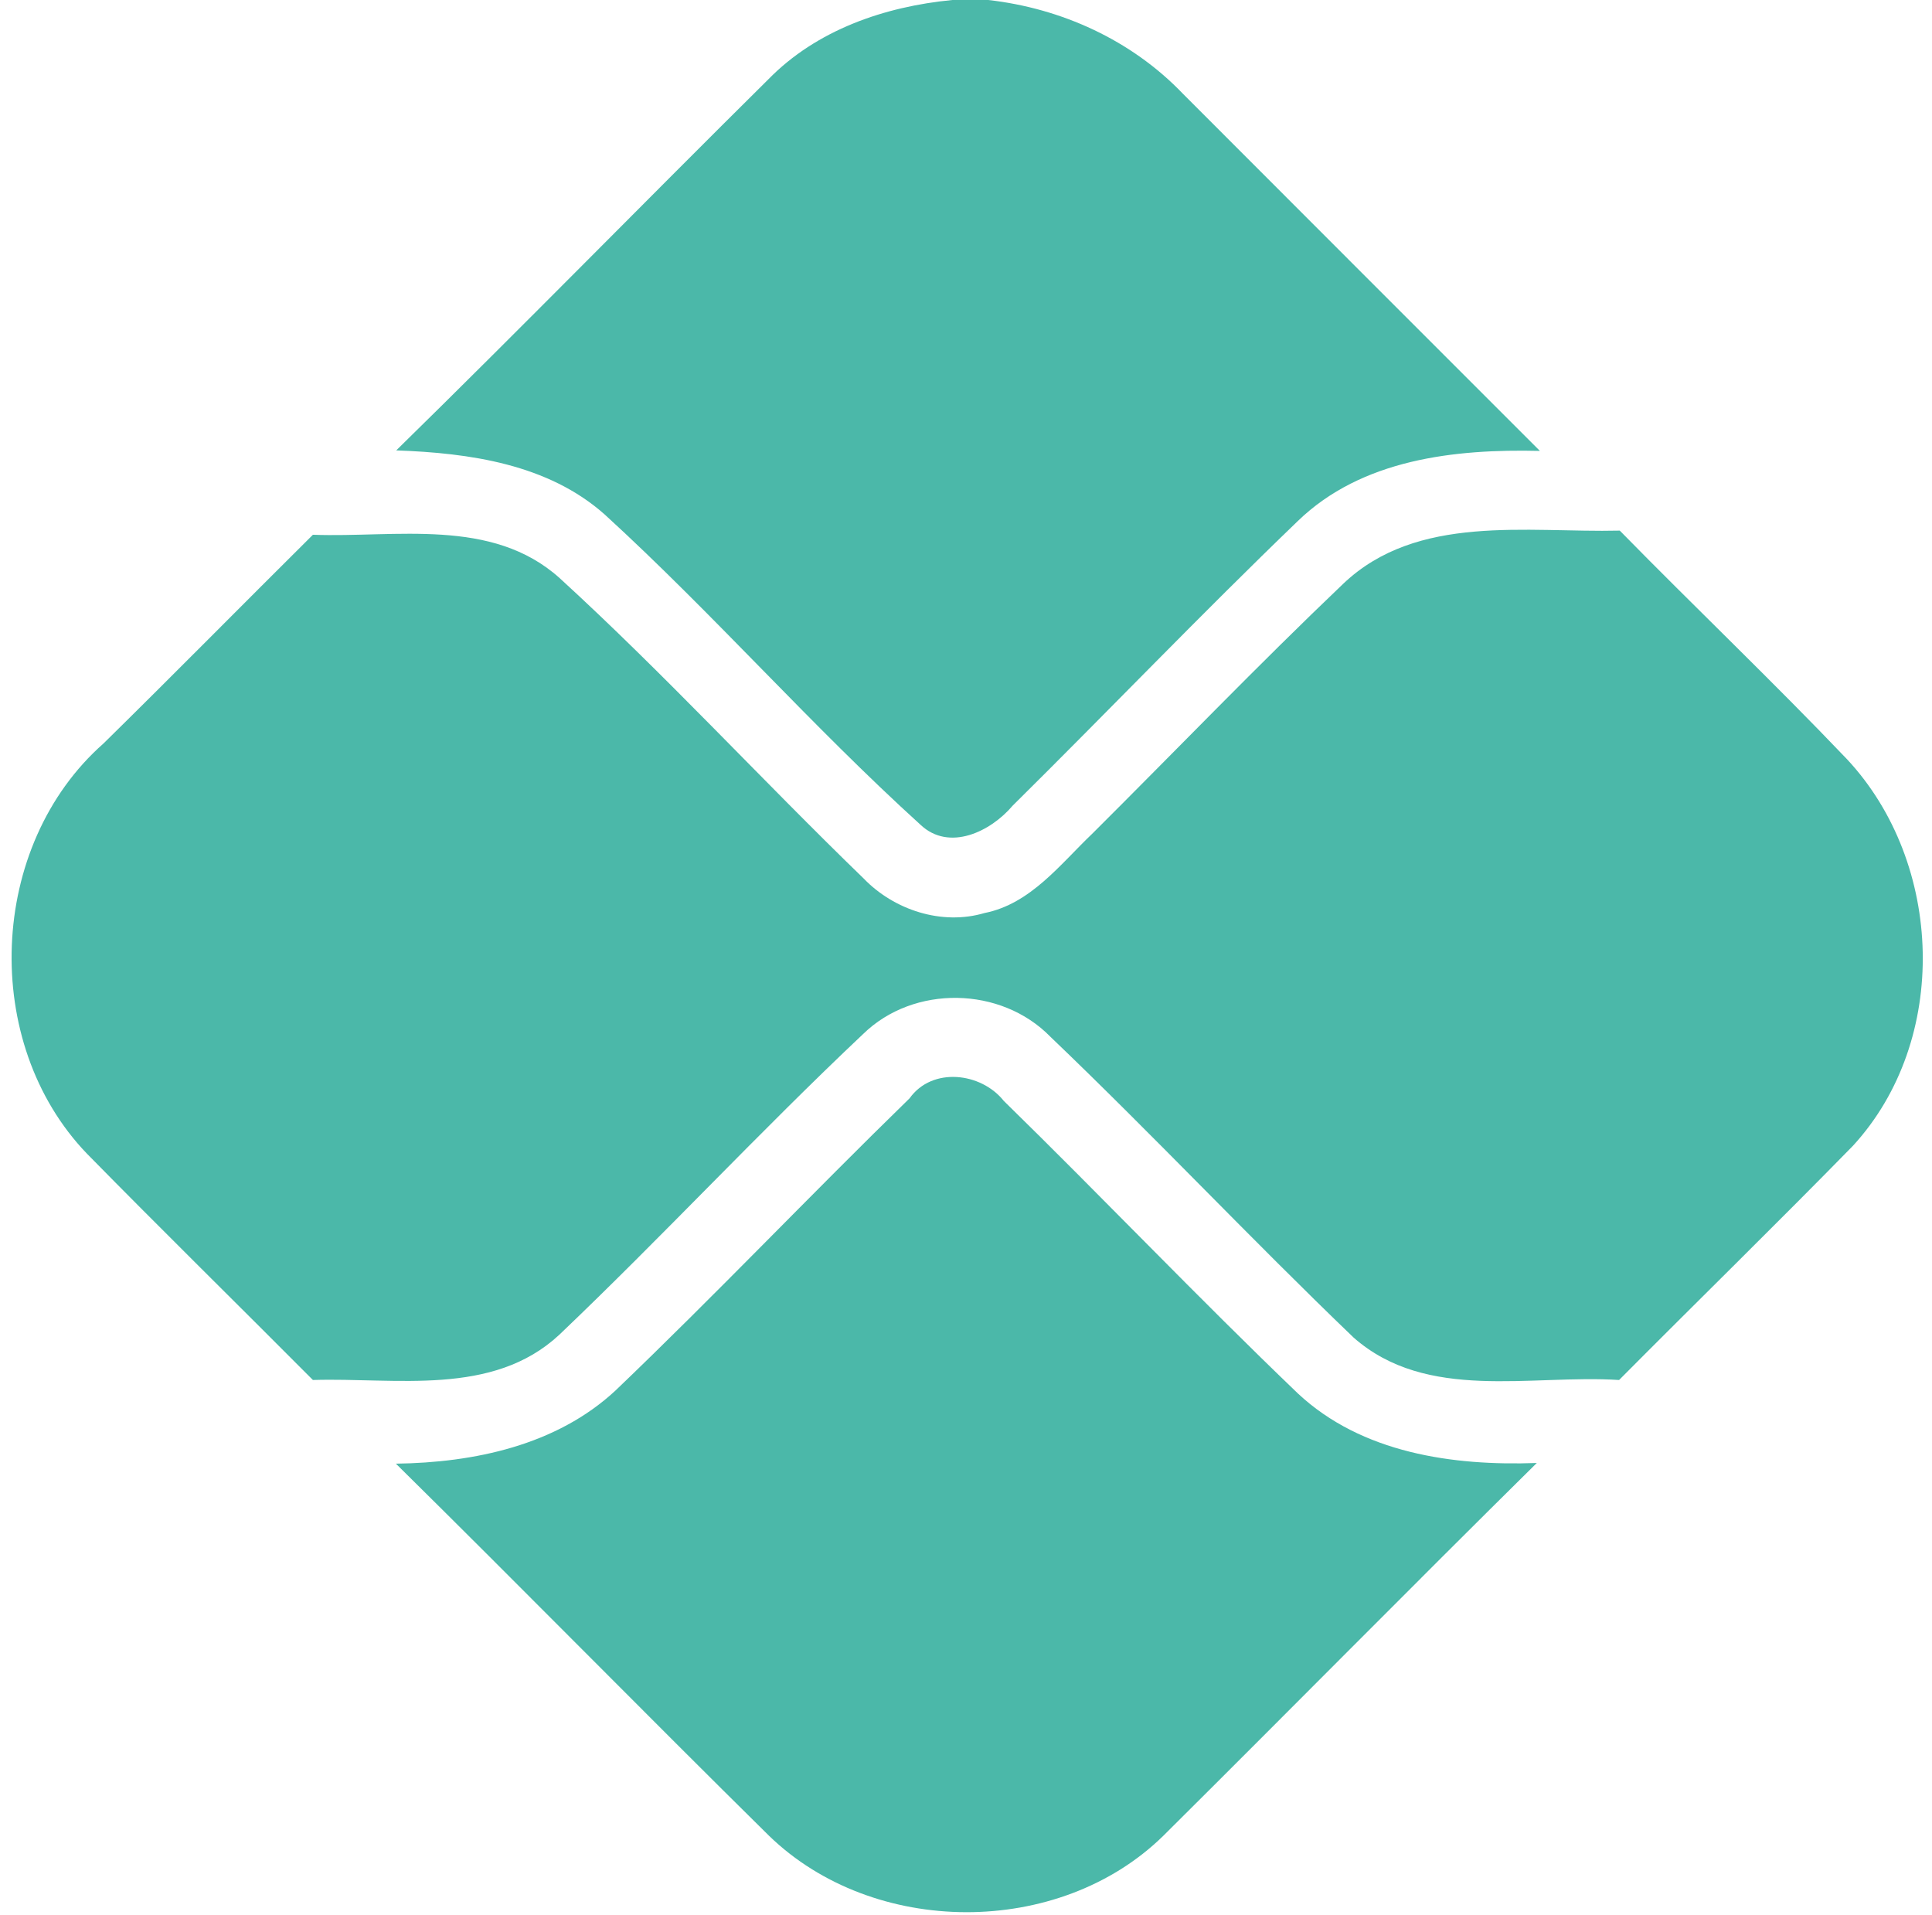
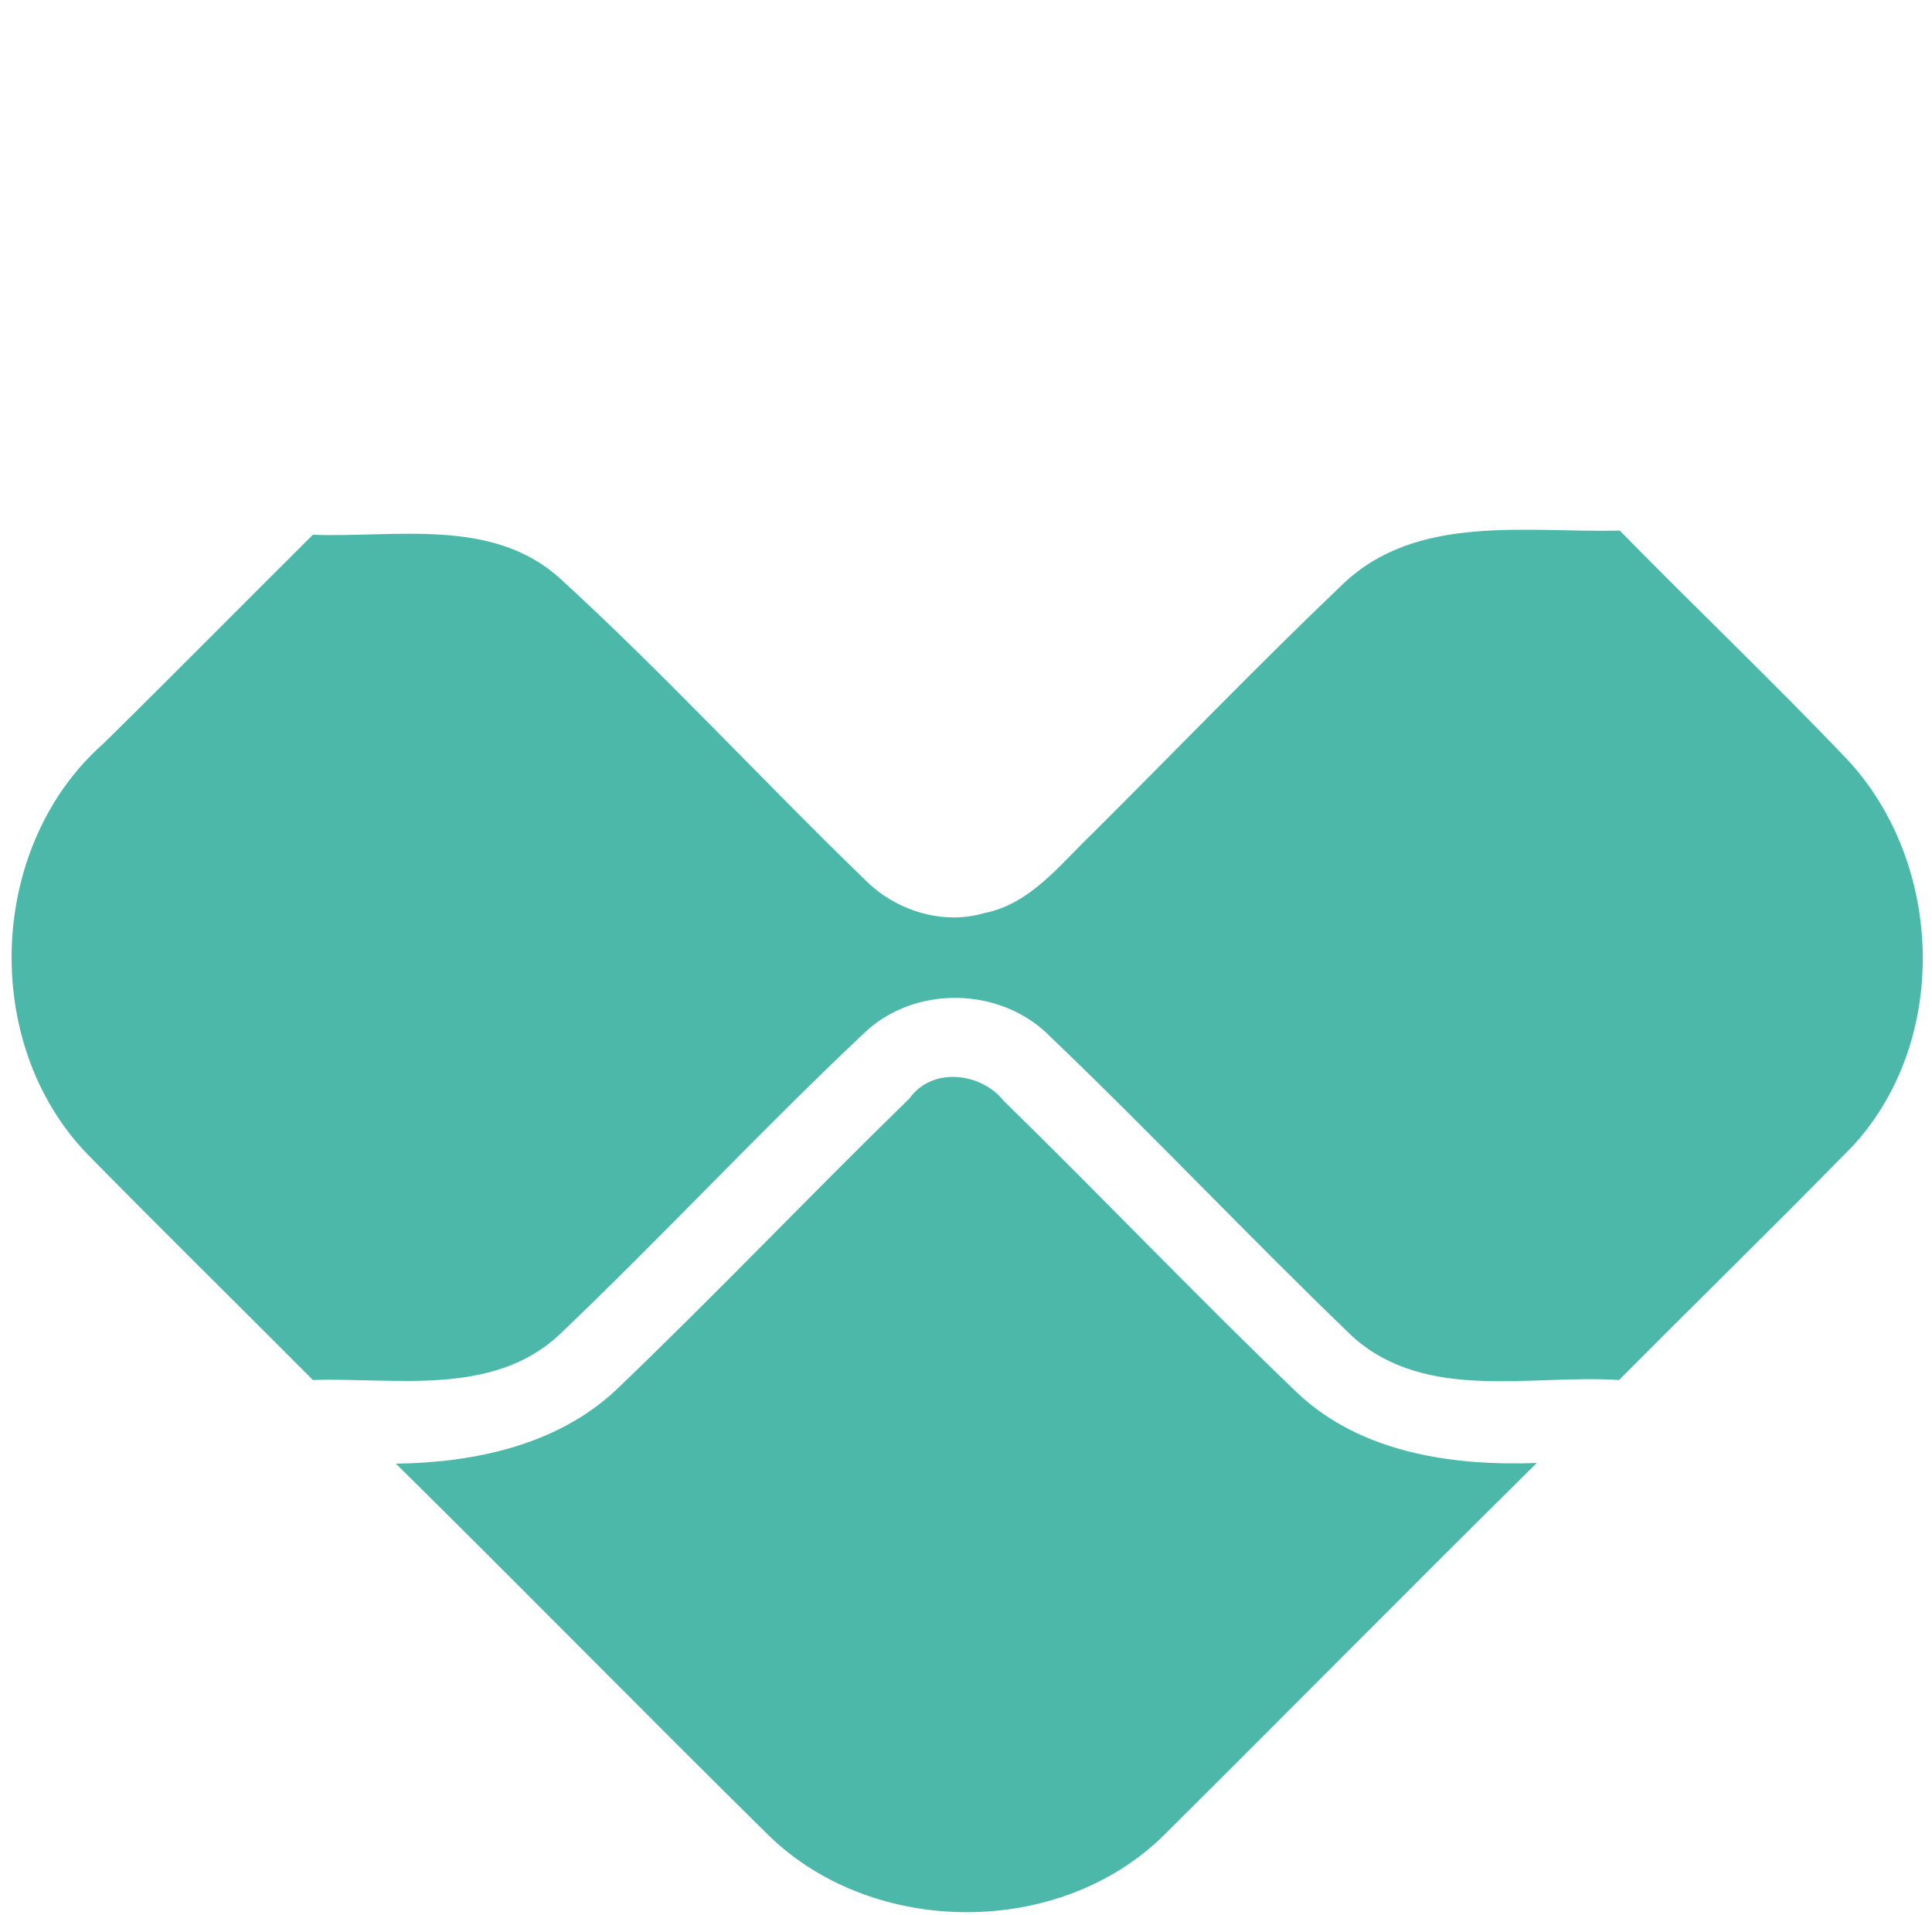
<svg xmlns="http://www.w3.org/2000/svg" width="112pt" height="111pt" viewBox="0 0 112 111" version="1.1">
  <g id="#4bb8a9ff">
-     <path fill="#4bb8a9" opacity="1.00" d=" M 55.21 0.00 L 57.29 0.00 C 61.54 0.48 65.60 2.33 68.57 5.43 C 75.47 12.33 82.36 19.24 89.27 26.14 C 84.34 26.02 78.94 26.61 75.22 30.22 C 69.62 35.61 64.23 41.24 58.70 46.71 C 57.44 48.20 55.03 49.39 53.36 47.81 C 47.03 42.07 41.37 35.60 35.06 29.83 C 31.77 26.90 27.21 26.26 22.97 26.11 C 30.22 19.01 37.32 11.75 44.53 4.61 C 47.34 1.73 51.28 0.38 55.21 0.00 Z" />
    <path fill="#4bb8a9" opacity="1.00" d=" M 18.14 31.00 C 22.94 31.18 28.51 29.98 32.44 33.51 C 38.53 39.08 44.13 45.18 50.06 50.92 C 51.83 52.76 54.60 53.66 57.07 52.93 C 59.75 52.40 61.47 50.09 63.34 48.31 C 68.18 43.49 72.92 38.56 77.87 33.84 C 82.16 29.76 88.51 30.89 93.90 30.76 C 98.26 35.21 102.78 39.51 107.08 44.02 C 112.69 50.04 113.04 60.30 107.42 66.42 C 102.95 70.99 98.37 75.46 93.86 80.00 C 88.73 79.67 82.72 81.28 78.47 77.54 C 72.51 71.82 66.85 65.80 60.89 60.10 C 58.03 57.17 52.97 57.08 50.04 59.94 C 44.03 65.61 38.40 71.68 32.42 77.38 C 28.55 80.98 22.94 79.85 18.14 80.00 C 13.78 75.62 9.37 71.29 5.04 66.88 C -1.14 60.45 -0.71 49.02 6.00 43.10 C 10.07 39.10 14.08 35.03 18.14 31.00 Z" />
    <path fill="#4bb8a9" opacity="1.00" d=" M 52.73 63.67 C 54.04 61.83 56.88 62.17 58.19 63.82 C 63.92 69.42 69.45 75.23 75.24 80.78 C 78.94 84.24 84.22 84.99 89.09 84.81 C 81.83 91.98 74.66 99.25 67.42 106.44 C 61.37 112.35 50.64 112.30 44.58 106.42 C 37.33 99.27 30.20 92.00 22.95 84.85 C 27.48 84.79 32.25 83.79 35.67 80.62 C 41.46 75.08 46.99 69.26 52.73 63.67 Z" />
  </g>
</svg>